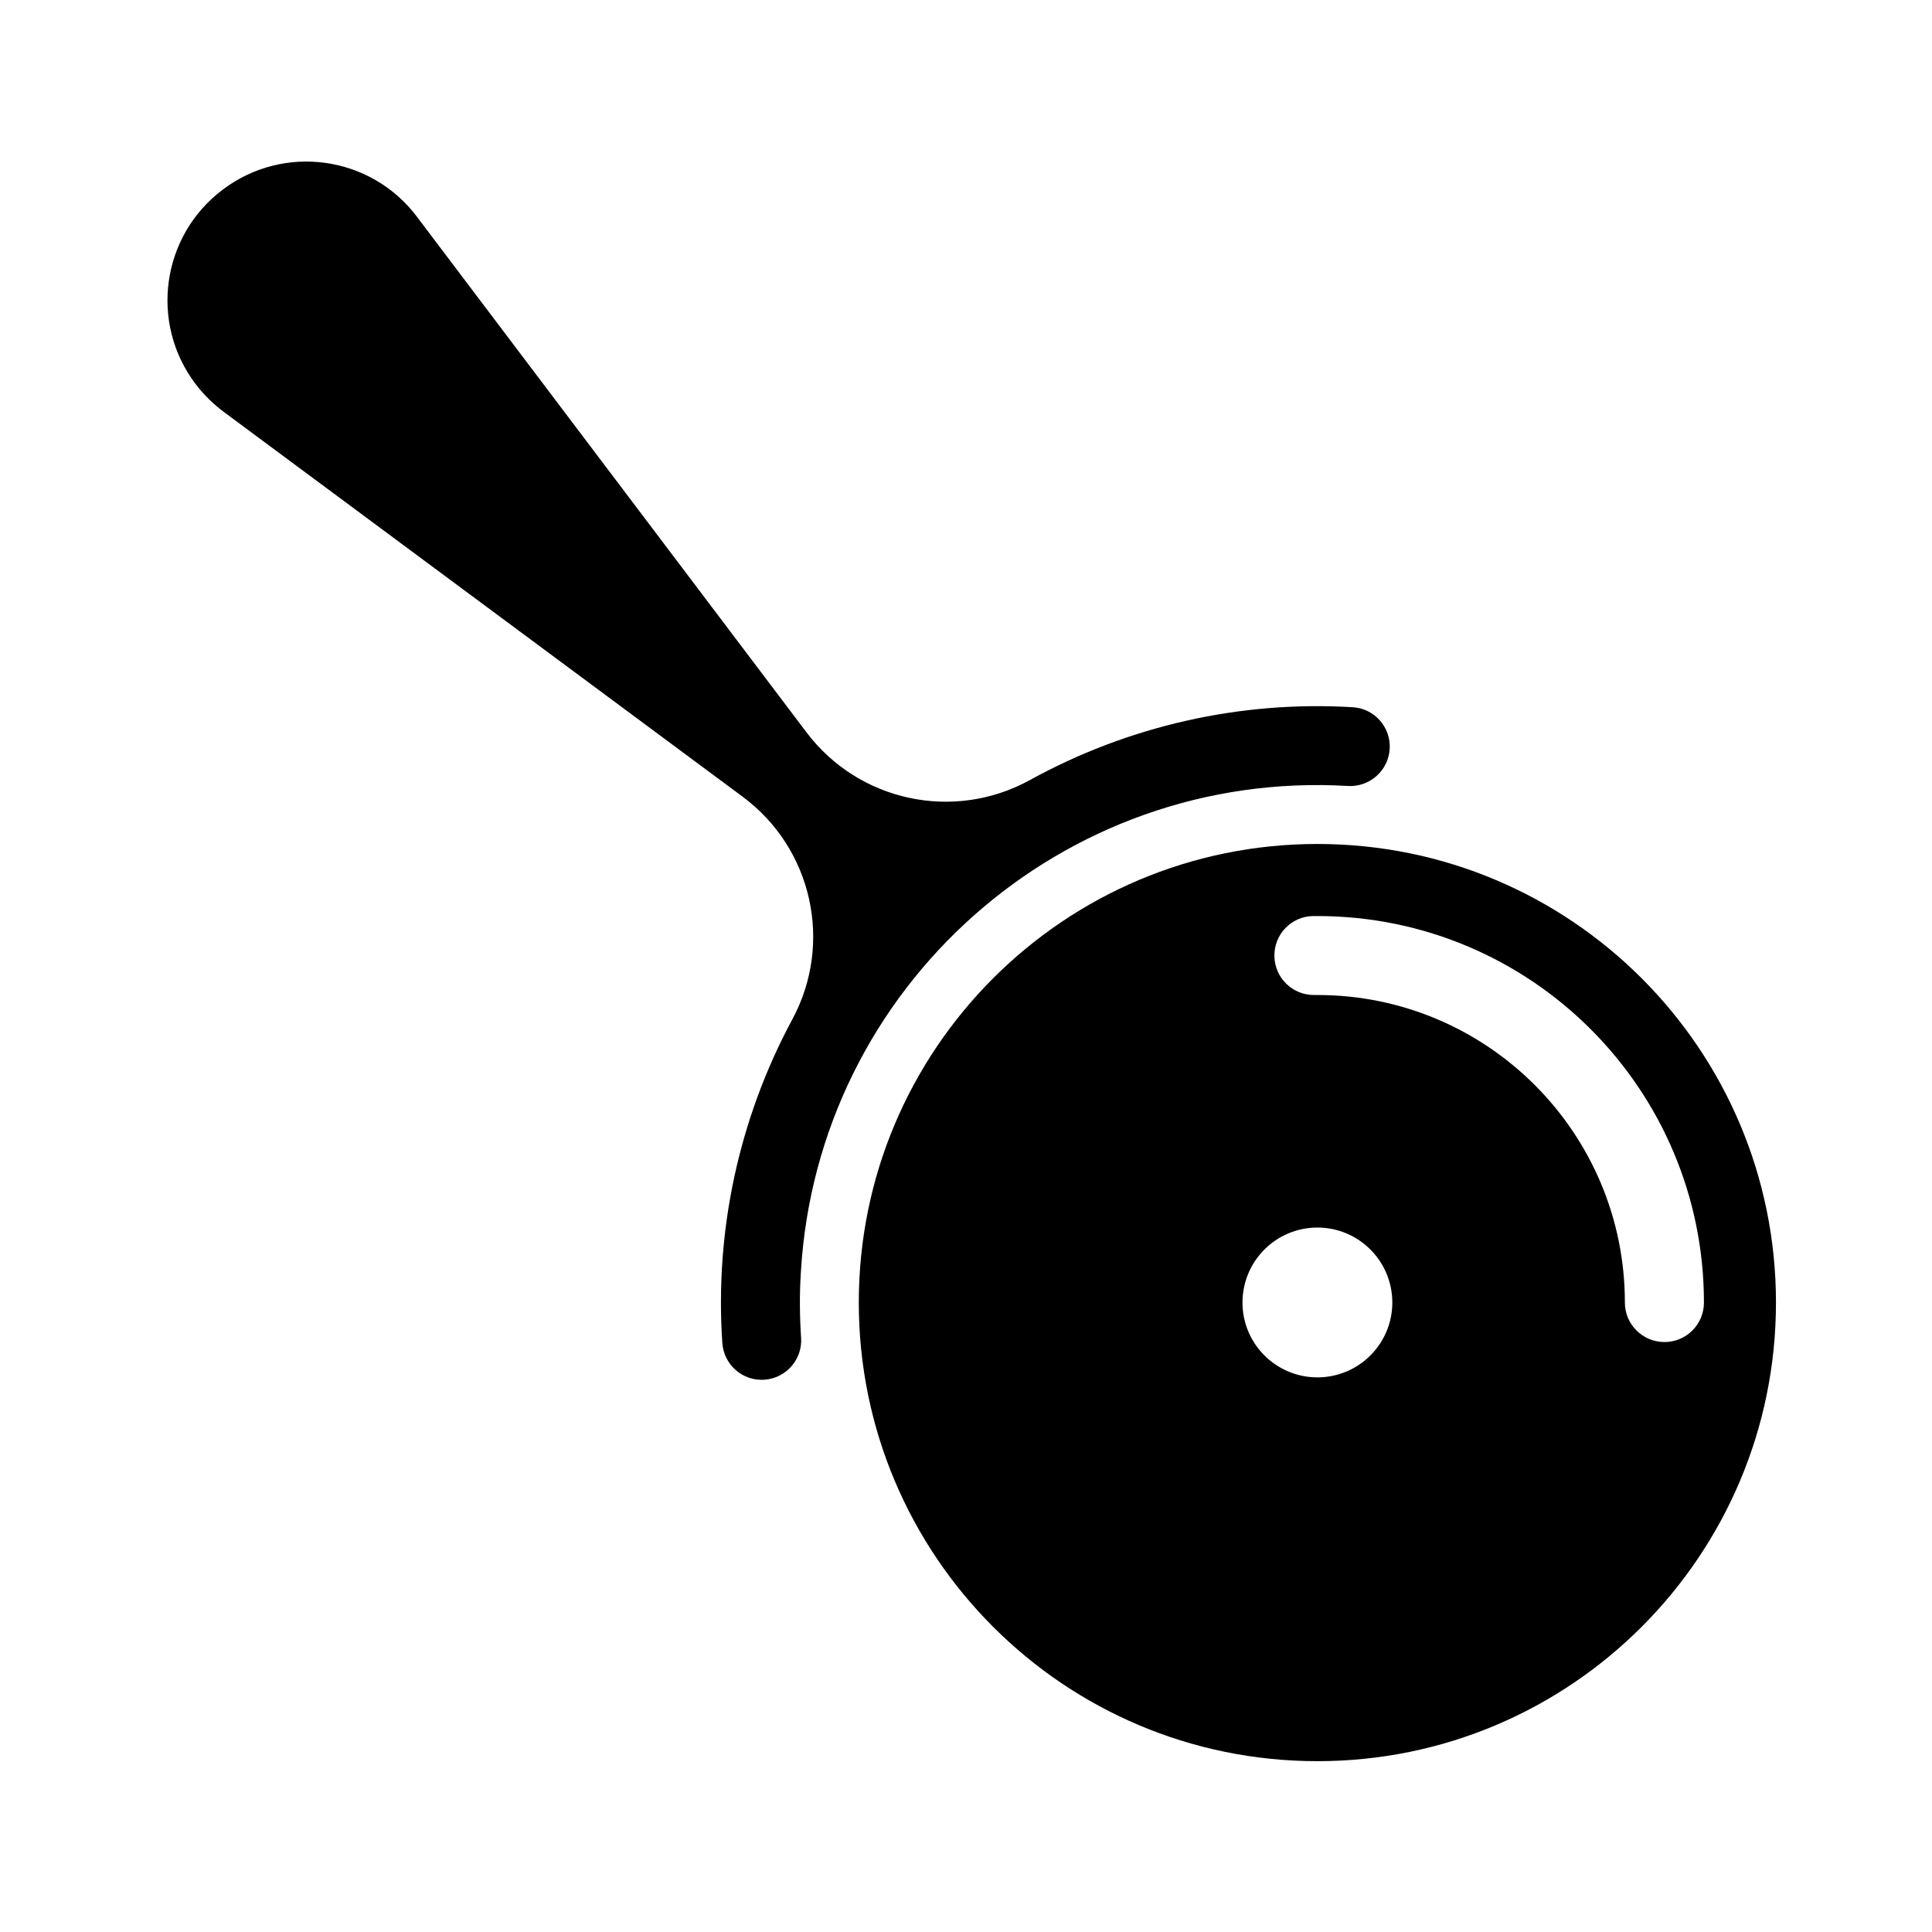
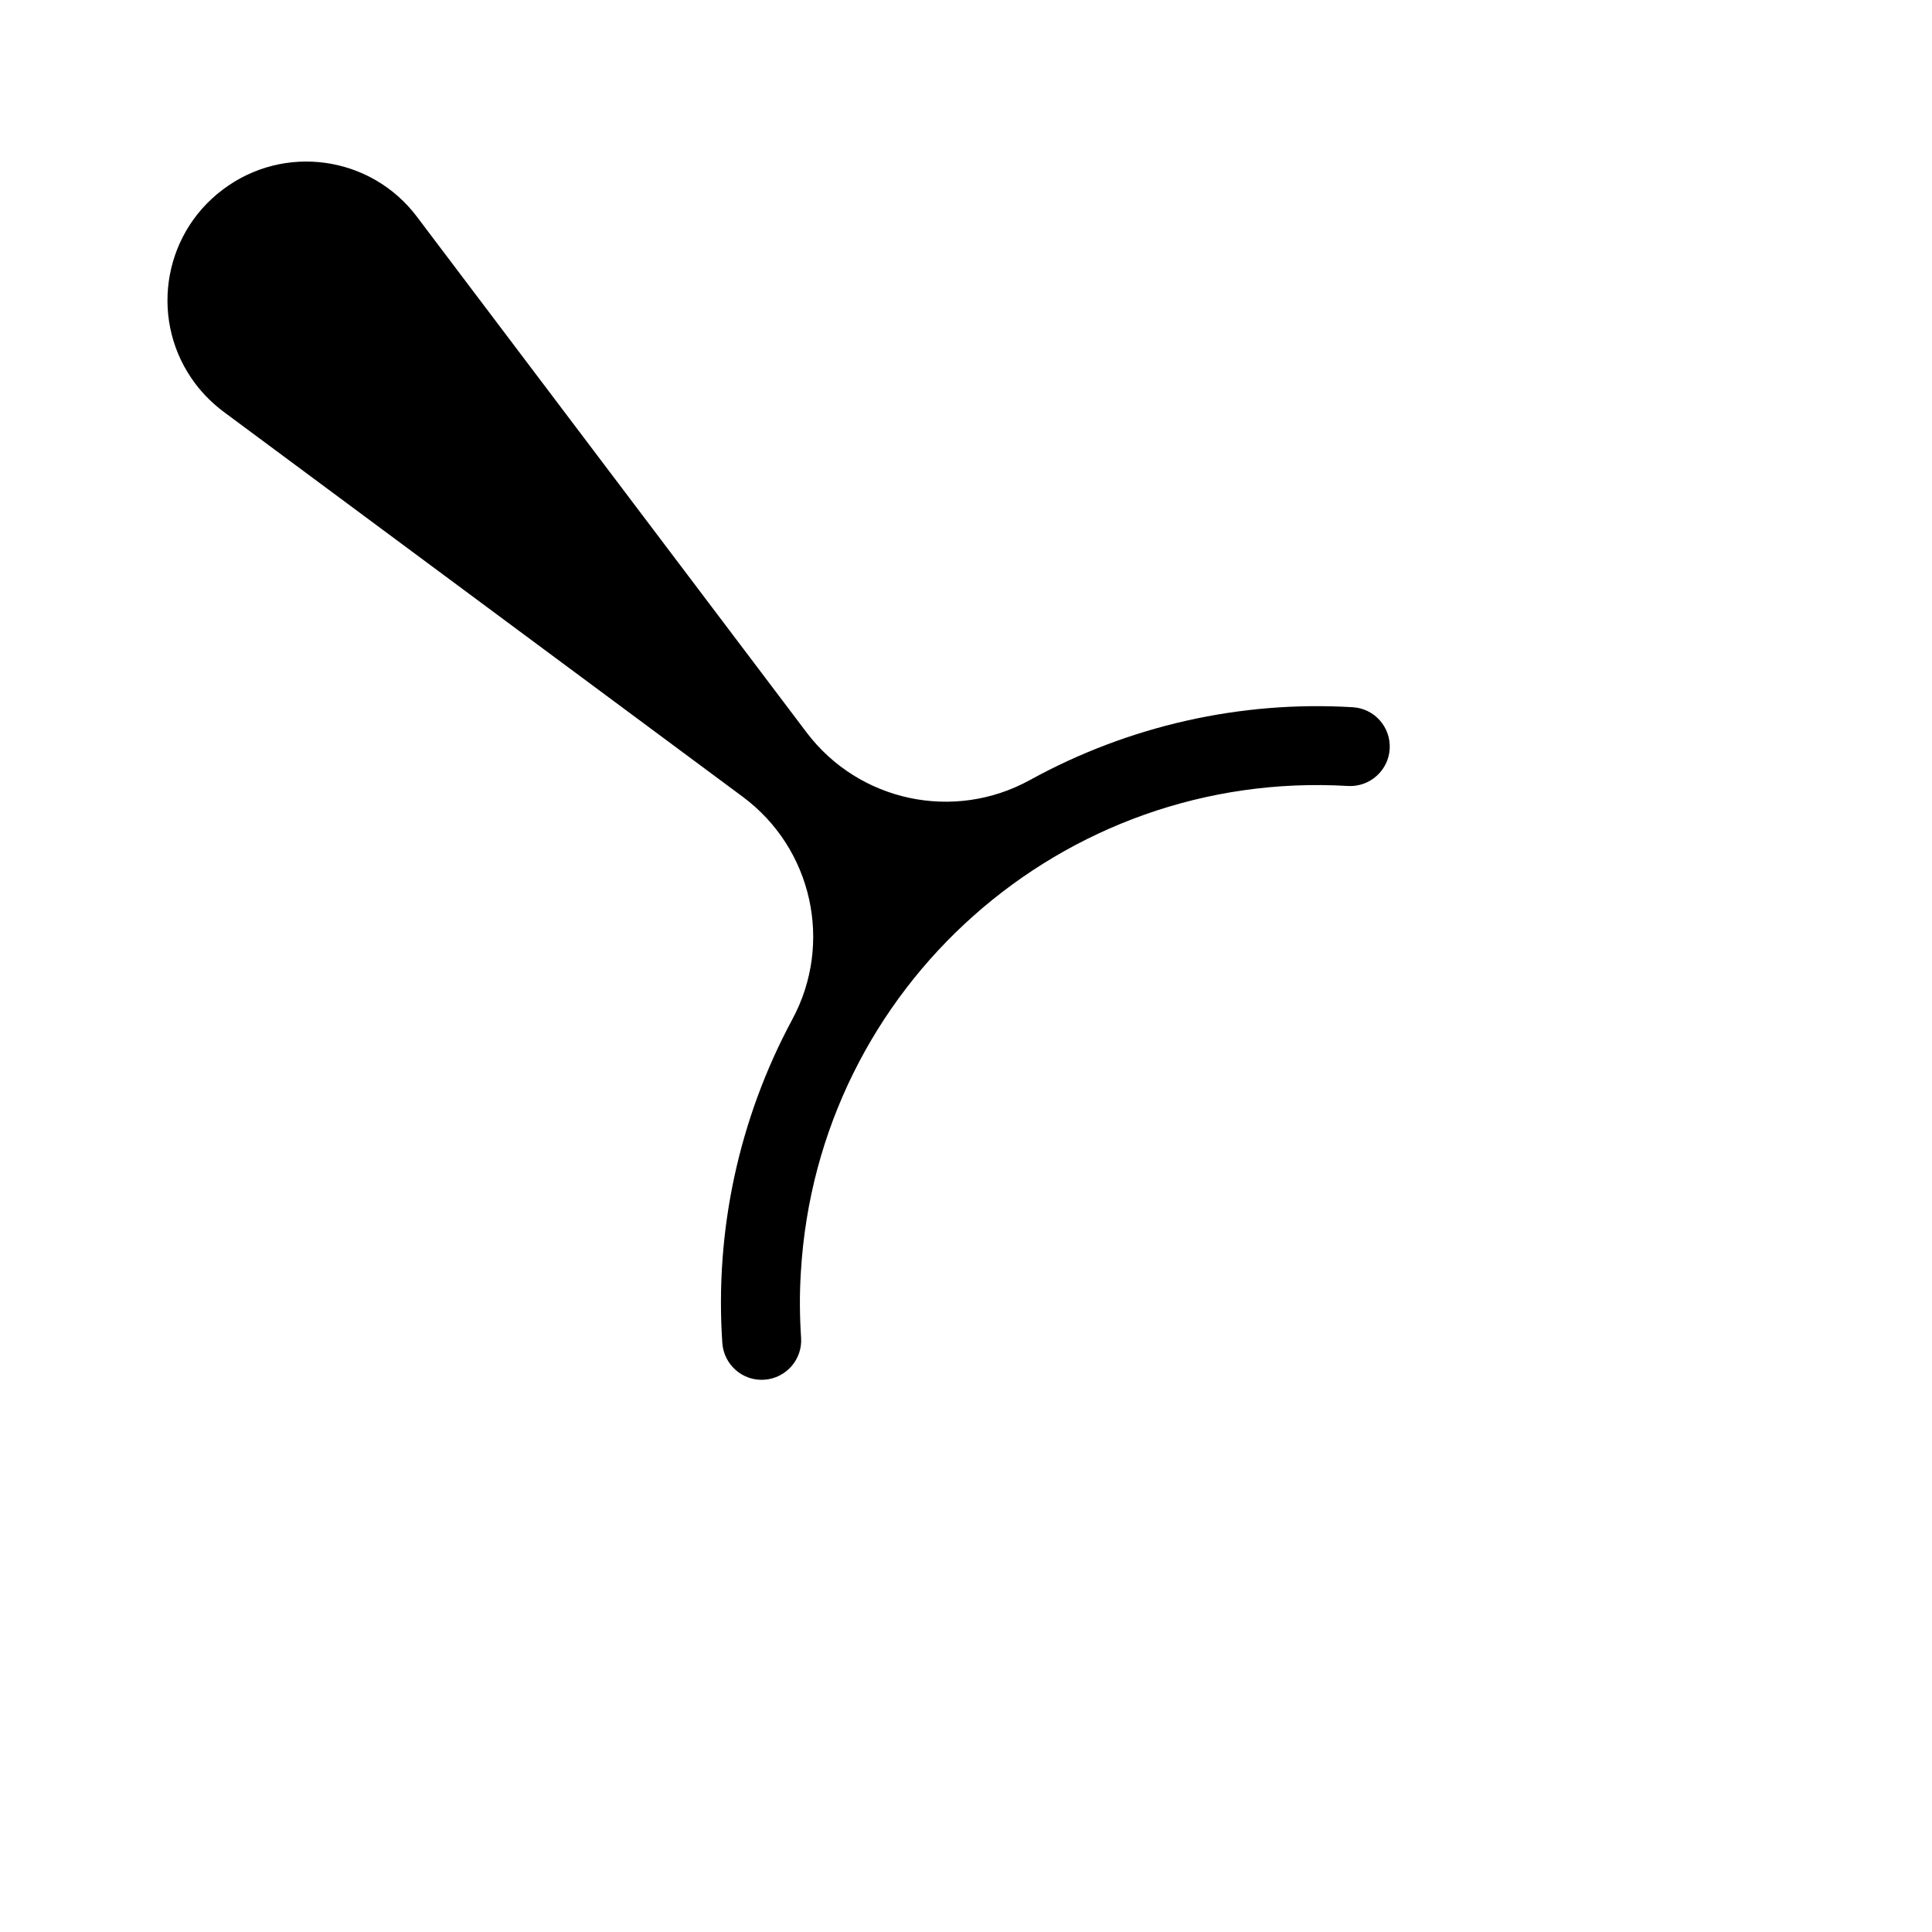
<svg xmlns="http://www.w3.org/2000/svg" fill="#000000" width="800px" height="800px" version="1.1" viewBox="144 144 512 512">
  <g>
-     <path d="m614.65 489.19c0 67.117-54.406 121.54-121.52 121.54-67.121 0-121.54-54.418-121.54-121.54s54.422-121.53 121.54-121.53c67.117 0.004 121.52 54.41 121.52 121.53zm-101.67 0c0-10.984-8.898-19.875-19.844-19.875-10.984 0-19.863 8.898-19.863 19.875 0 10.934 8.887 19.828 19.863 19.828 10.949 0.004 19.844-8.895 19.844-19.828zm-31.246-91.75c0.109 5.688 4.758 10.246 10.461 10.246h0.941c45.004 0 81.477 36.496 81.477 81.508 0 5.793 4.719 10.461 10.484 10.461 5.773 0 10.465-4.664 10.465-10.461 0-56.578-45.855-102.43-102.43-102.43h-1.152c-5.801 0.086-10.375 4.902-10.25 10.676z" />
    <path d="m254.49 201.44 103.25 136.65c13.844 18.332 39.039 23.715 59.172 12.645 26.133-14.383 55.793-21.105 85.543-19.312 5.75 0.301 10.176 5.269 9.828 11.062-0.348 5.727-5.297 10.137-11.07 9.809-75.602-4.469-140.53 53.168-144.97 128.8-0.379 5.785-0.332 11.602 0.055 17.418 0.395 5.727-3.965 10.727-9.719 11.129-5.769 0.414-10.758-3.965-11.156-9.742-2.016-29.727 4.402-59.453 18.531-85.719 10.918-20.203 5.324-45.352-13.145-59.043l-137.55-102.01c-2.82-2.125-5.32-4.578-7.445-7.375-12.242-16.188-9.027-39.262 7.184-51.473 16.211-12.281 39.258-9.07 51.496 7.16z" />
  </g>
</svg>